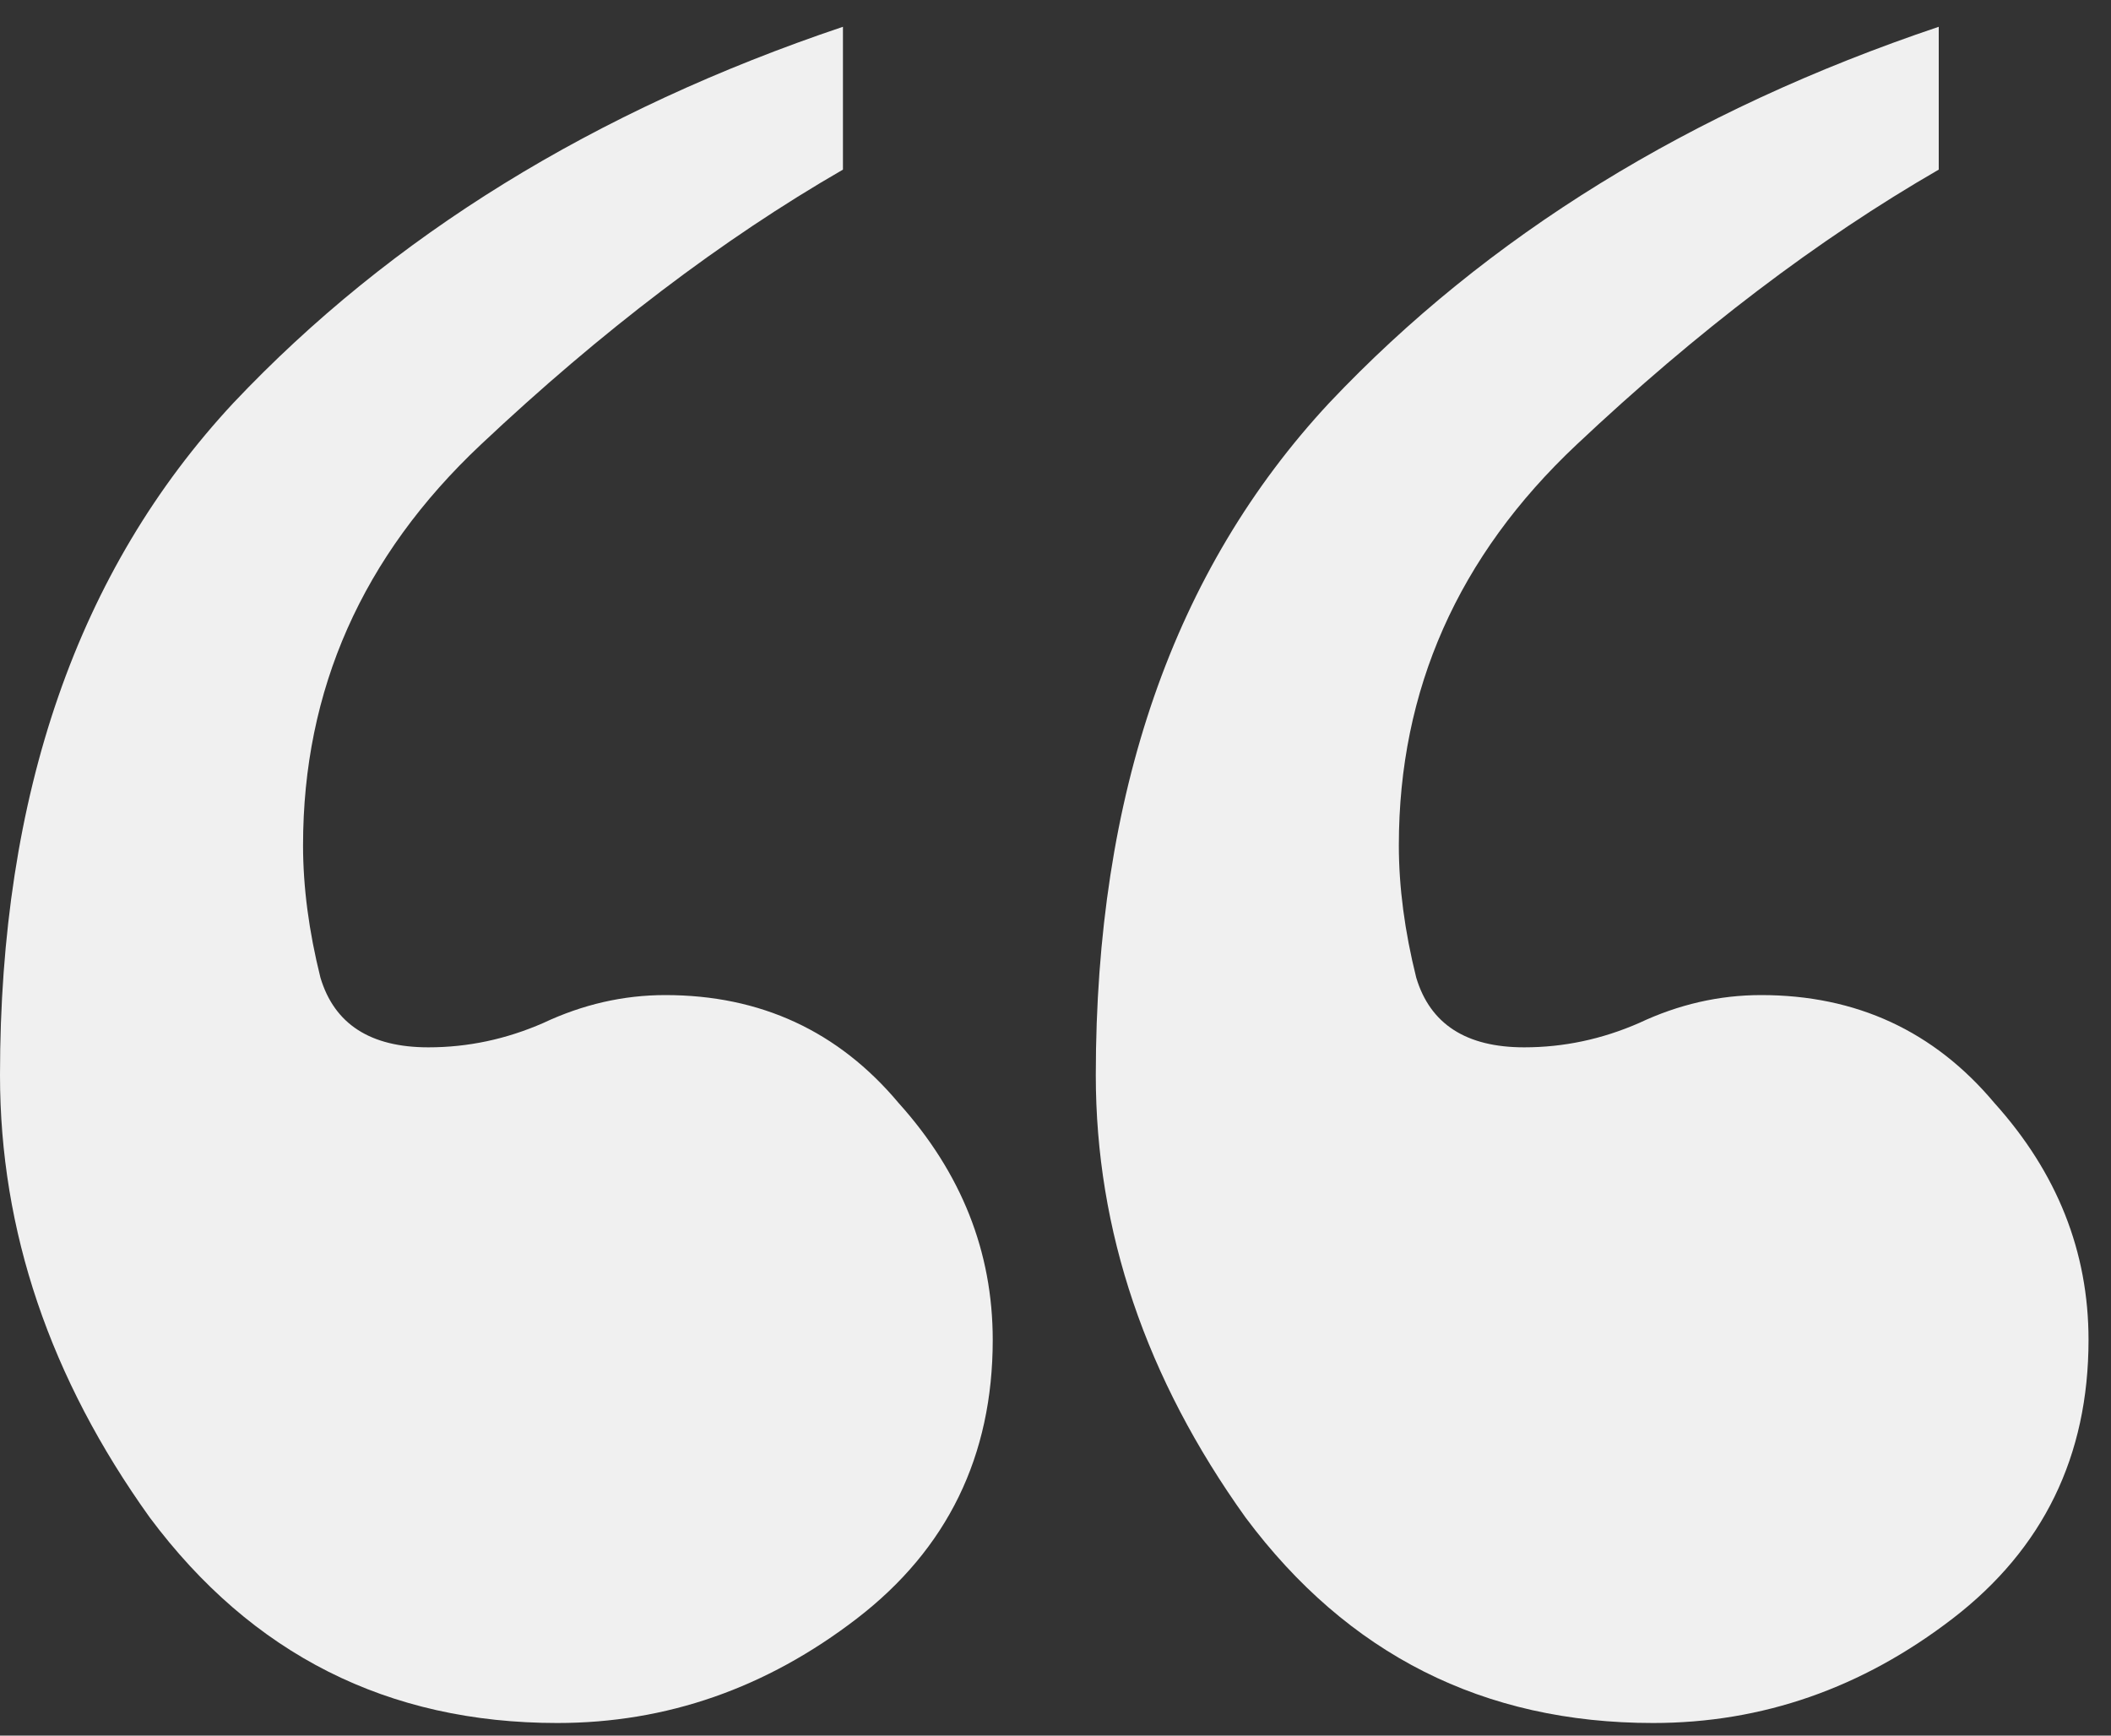
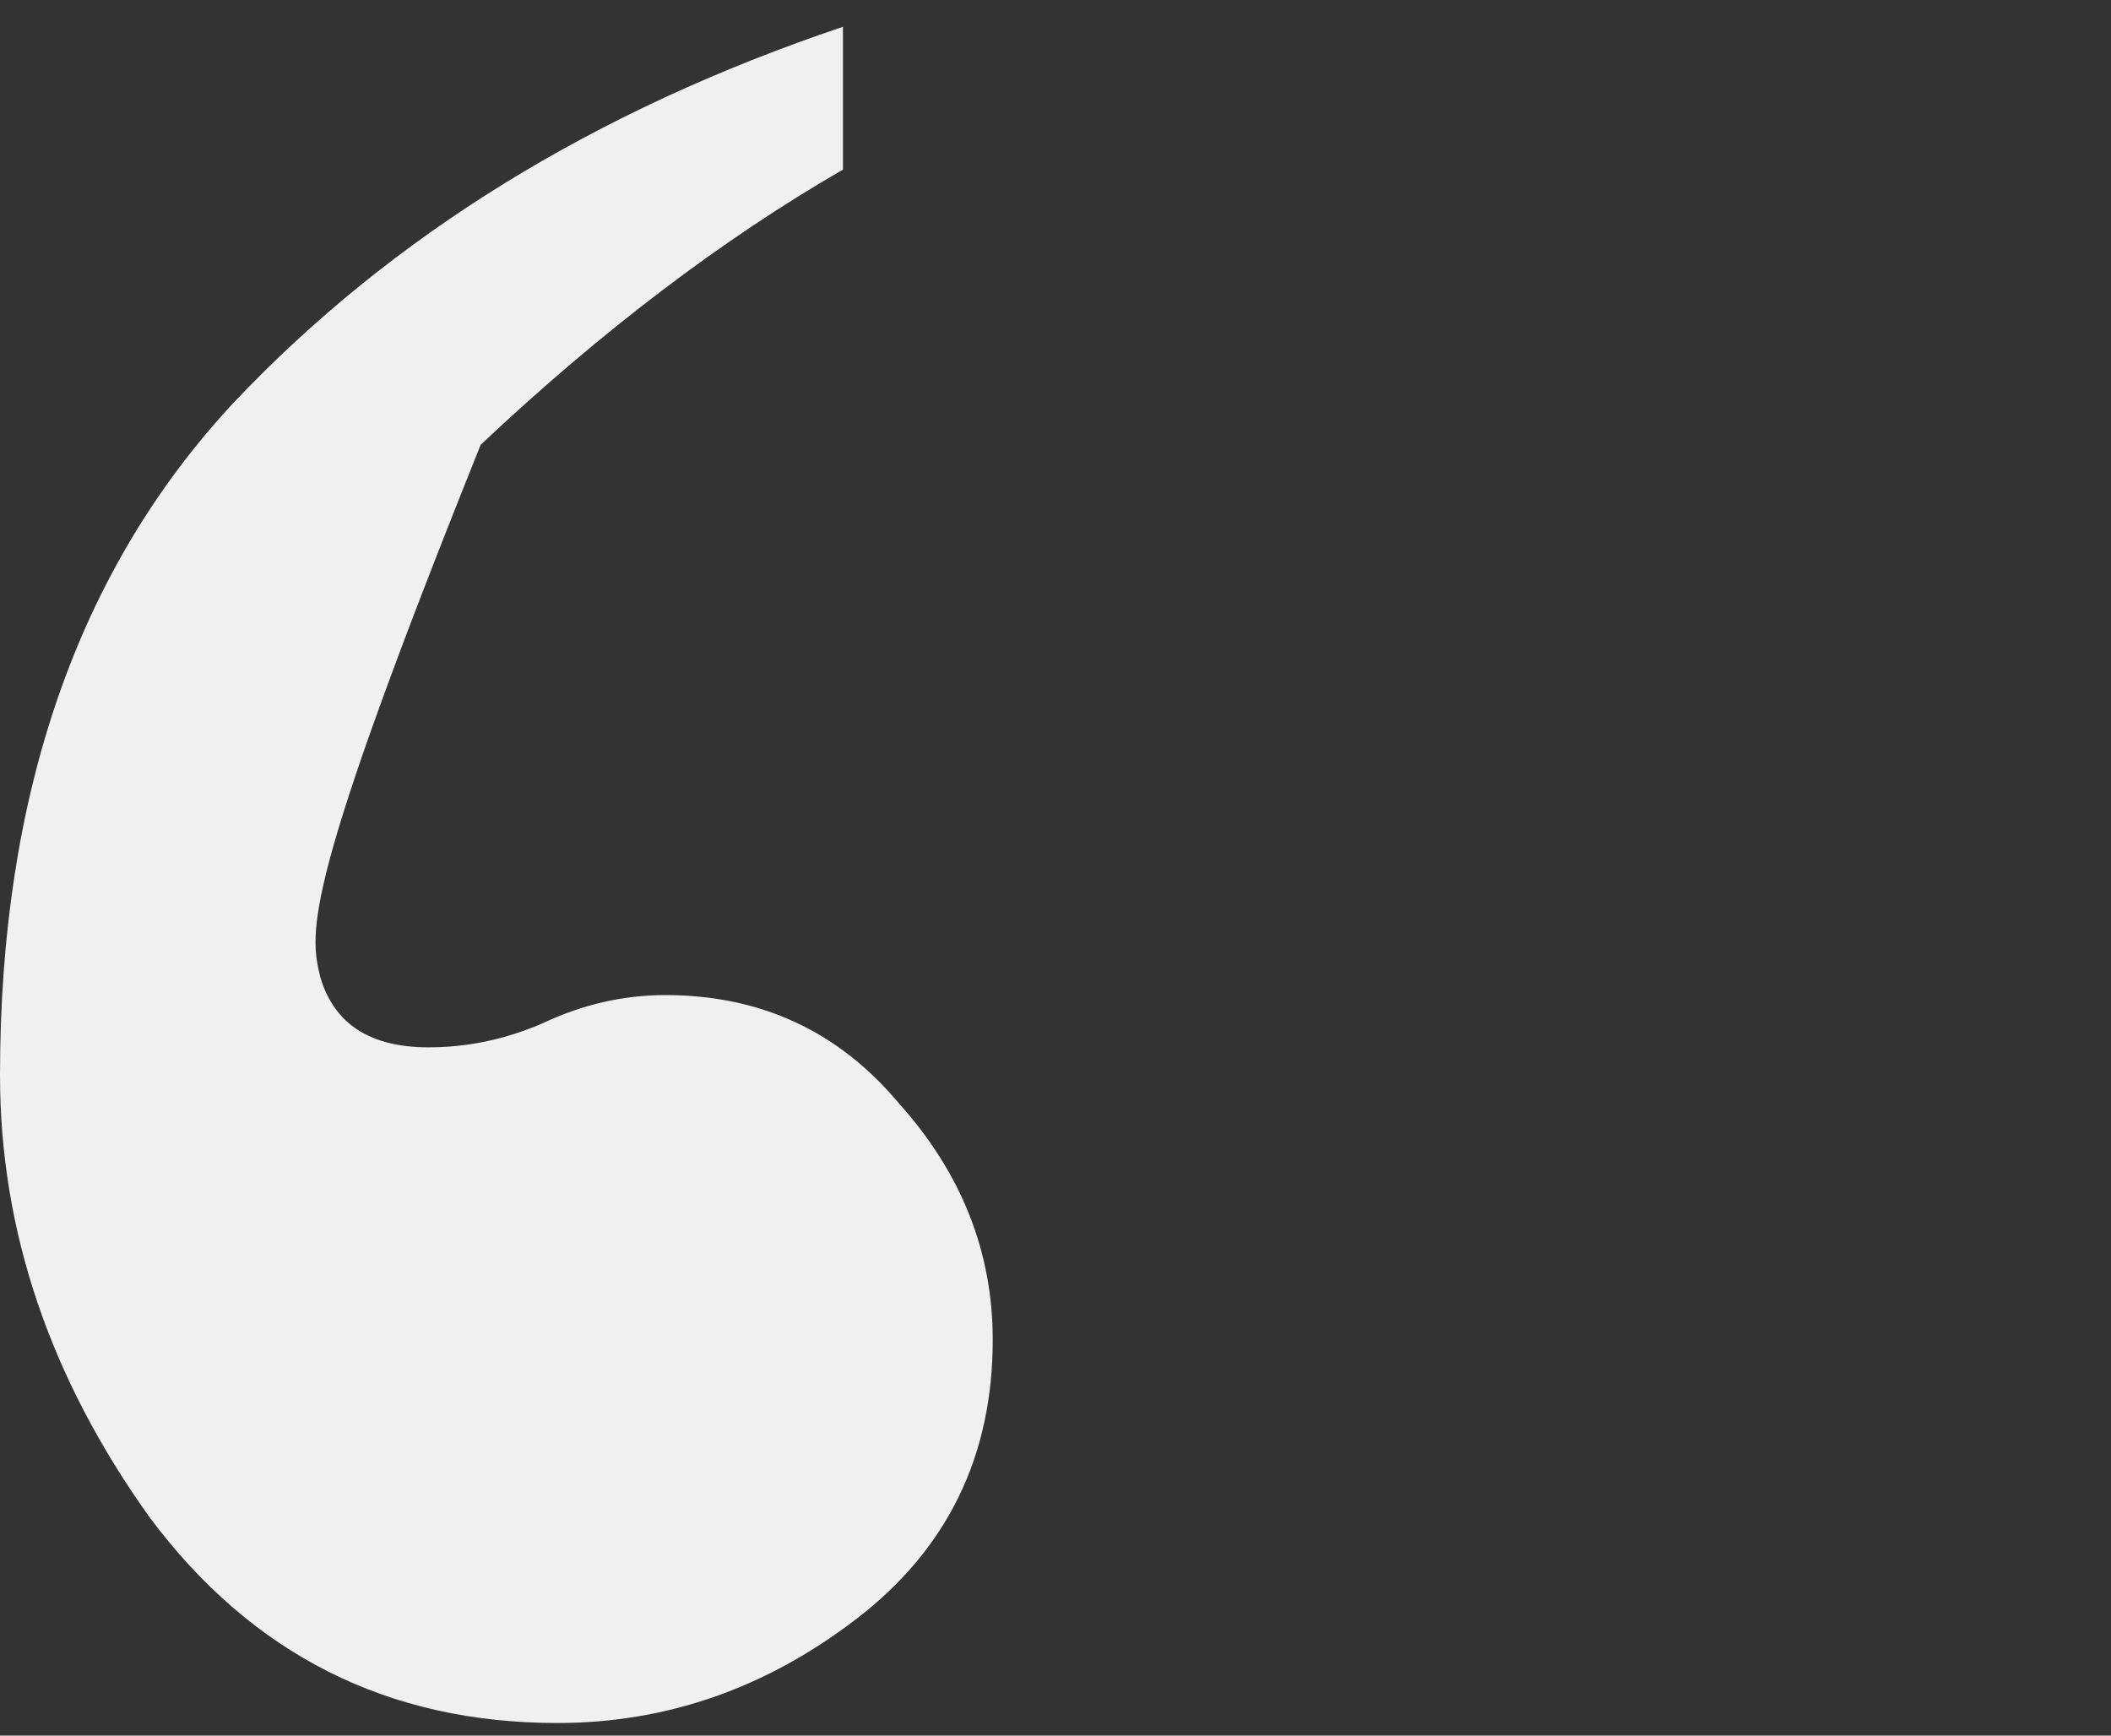
<svg xmlns="http://www.w3.org/2000/svg" width="45" height="37" viewBox="0 0 45 37" fill="none">
  <rect x="0" y="0" width="45" height="37" fill="#333333" stroke="none" />
-   <path d="M21.162 28.564C21.162 31.039 20.196 33.019 18.266 34.504C16.335 35.989 14.207 36.731 11.88 36.731C8.267 36.731 5.371 35.271 3.193 32.351C1.064 29.381 0 26.237 0 22.921C0 16.931 1.658 12.154 4.975 8.59C8.341 5.026 12.672 2.353 17.969 0.571V3.616C15.395 5.101 12.821 7.056 10.247 9.481C7.722 11.857 6.46 14.704 6.46 18.02C6.46 18.911 6.584 19.852 6.831 20.842C7.128 21.832 7.895 22.327 9.133 22.327C9.974 22.327 10.791 22.154 11.583 21.807C12.425 21.411 13.291 21.213 14.182 21.213C16.211 21.213 17.87 21.98 19.157 23.515C20.493 25 21.162 26.683 21.162 28.564Z" fill="#F0F0F0" />
-   <path d="M44.521 28.564C44.521 31.039 43.556 33.019 41.625 34.504C39.694 35.989 37.566 36.731 35.239 36.731C31.626 36.731 28.73 35.271 26.552 32.351C24.424 29.381 23.359 26.237 23.359 22.921C23.359 16.931 25.018 12.154 28.334 8.59C31.7 5.026 36.032 2.353 41.328 0.571V3.616C38.754 5.101 36.18 7.056 33.606 9.481C31.081 11.857 29.819 14.704 29.819 18.02C29.819 18.911 29.943 19.852 30.19 20.842C30.487 21.832 31.255 22.327 32.492 22.327C33.334 22.327 34.151 22.154 34.943 21.807C35.784 21.411 36.65 21.213 37.541 21.213C39.571 21.213 41.229 21.98 42.516 23.515C43.853 25 44.521 26.683 44.521 28.564Z" fill="#F0F0F0" />
+   <path d="M21.162 28.564C21.162 31.039 20.196 33.019 18.266 34.504C16.335 35.989 14.207 36.731 11.88 36.731C8.267 36.731 5.371 35.271 3.193 32.351C1.064 29.381 0 26.237 0 22.921C0 16.931 1.658 12.154 4.975 8.59C8.341 5.026 12.672 2.353 17.969 0.571V3.616C15.395 5.101 12.821 7.056 10.247 9.481C6.46 18.911 6.584 19.852 6.831 20.842C7.128 21.832 7.895 22.327 9.133 22.327C9.974 22.327 10.791 22.154 11.583 21.807C12.425 21.411 13.291 21.213 14.182 21.213C16.211 21.213 17.87 21.98 19.157 23.515C20.493 25 21.162 26.683 21.162 28.564Z" fill="#F0F0F0" />
</svg>